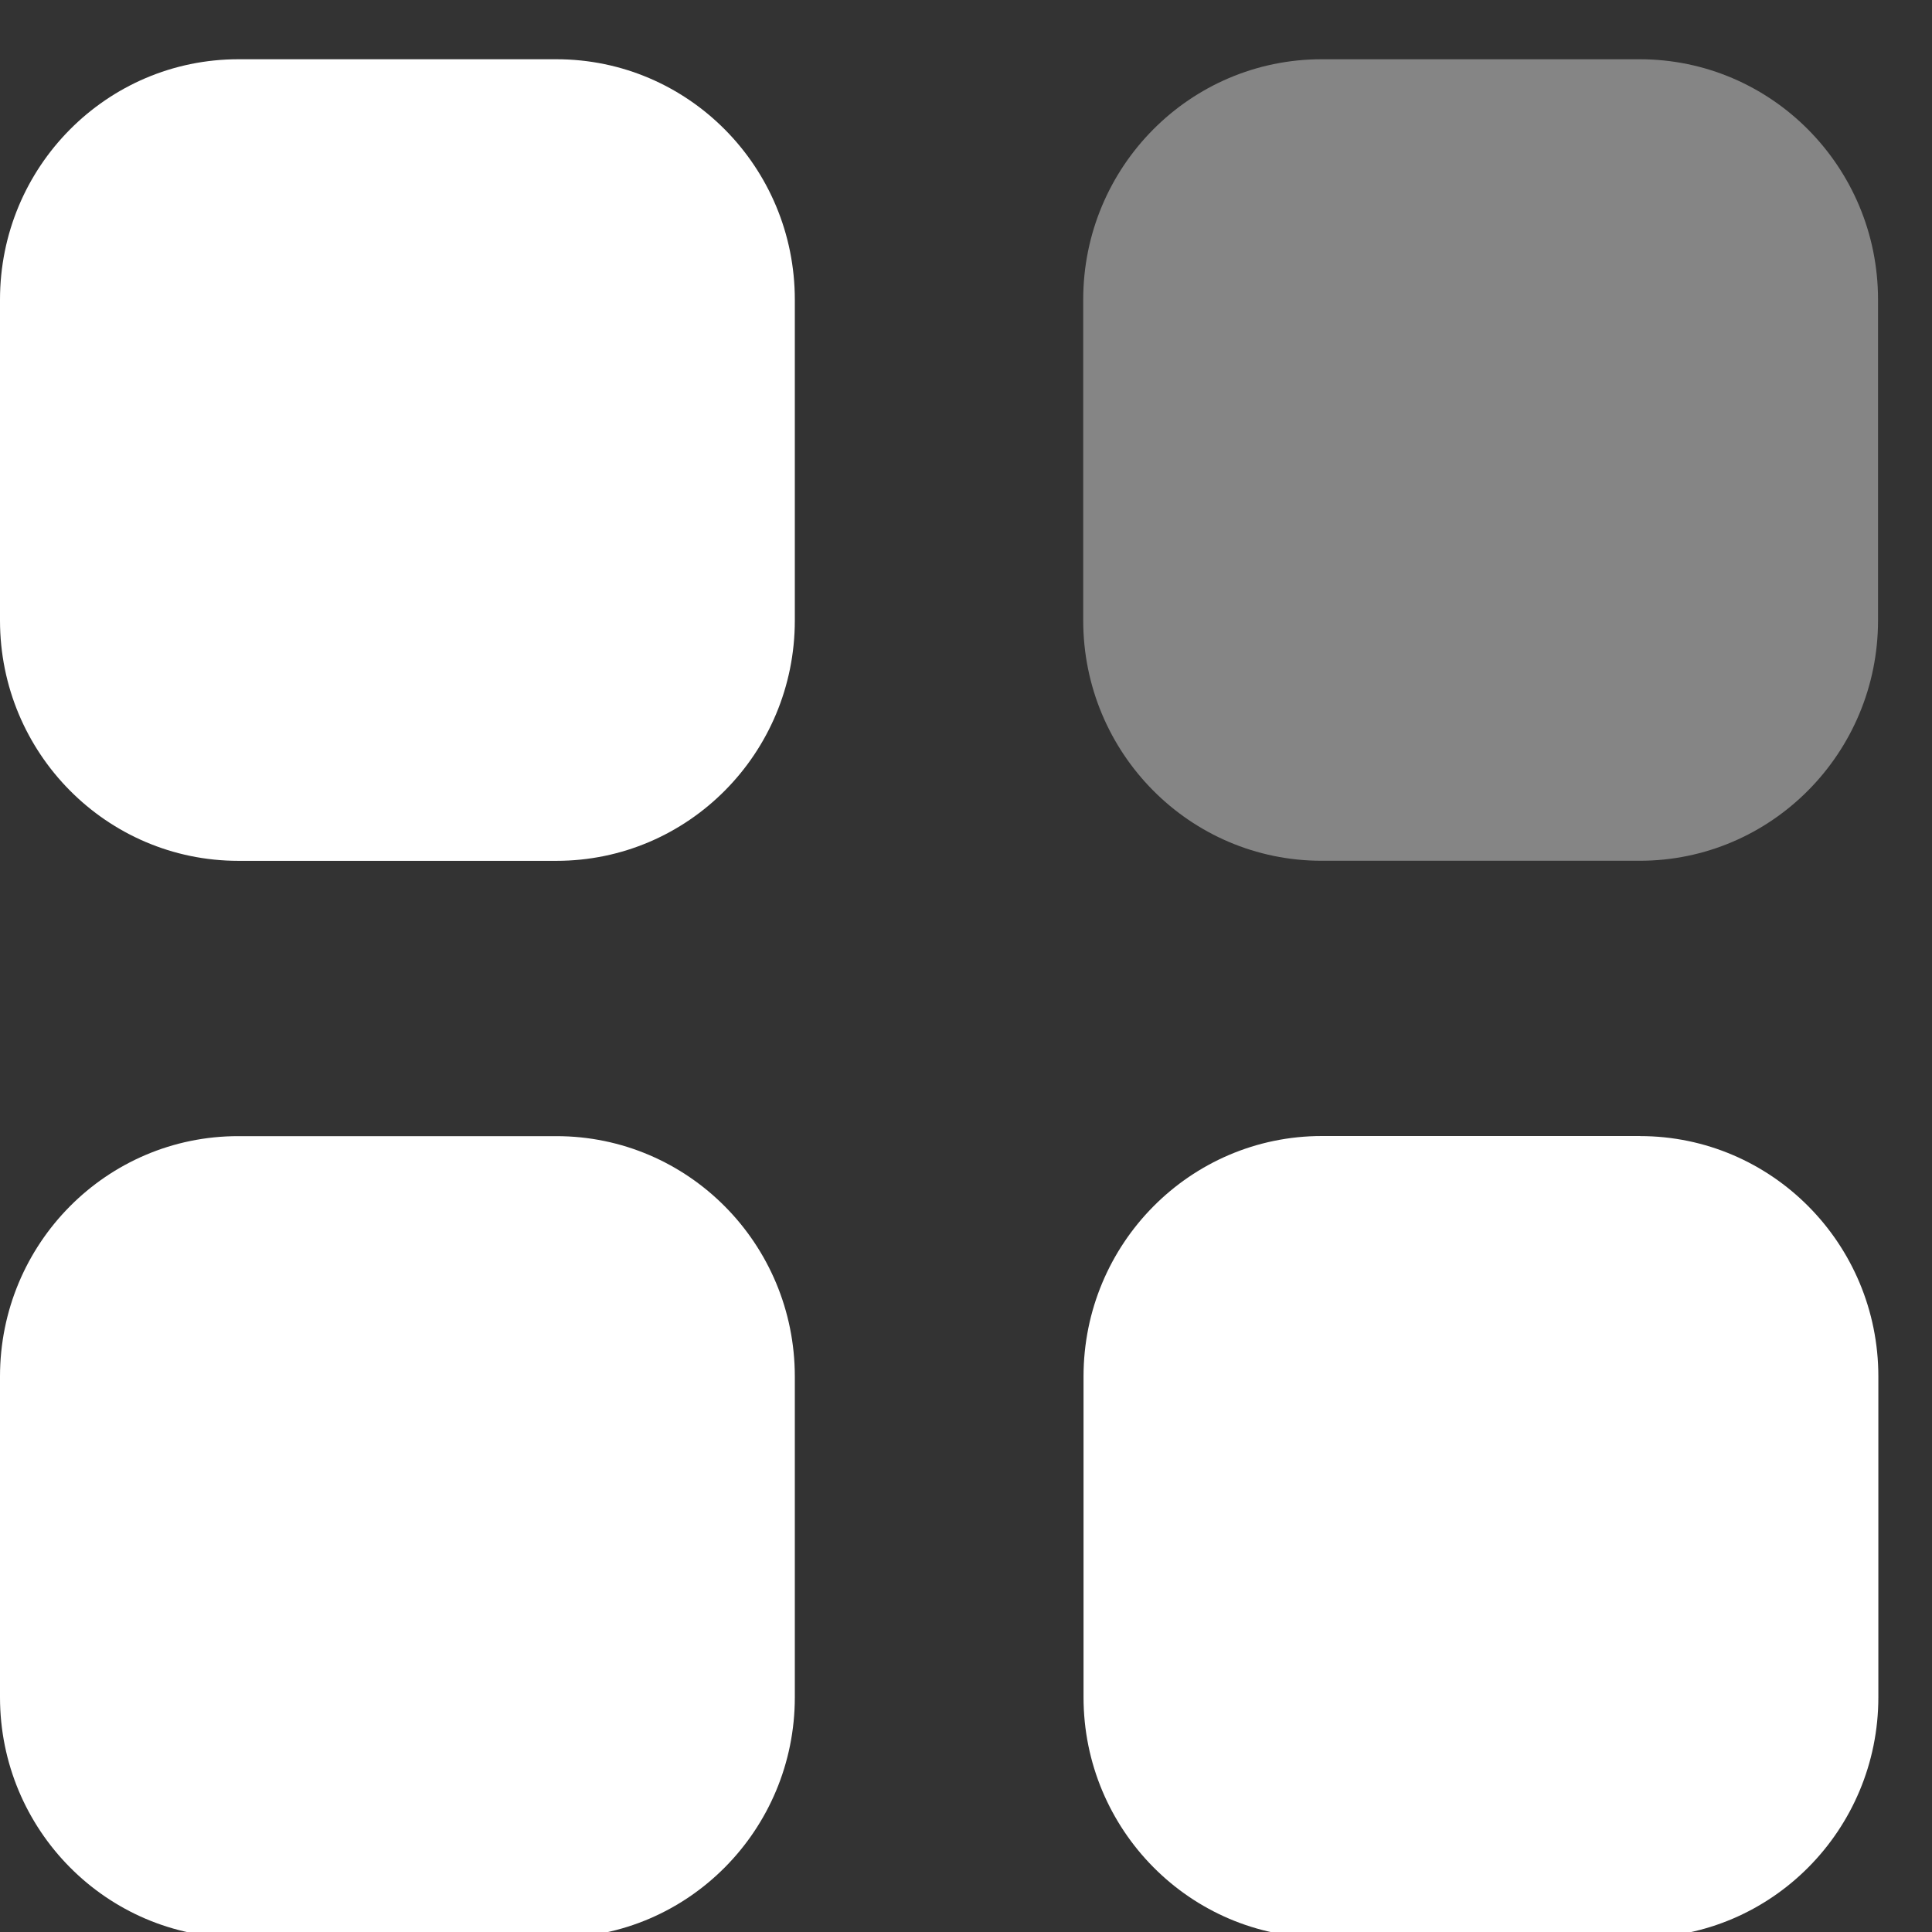
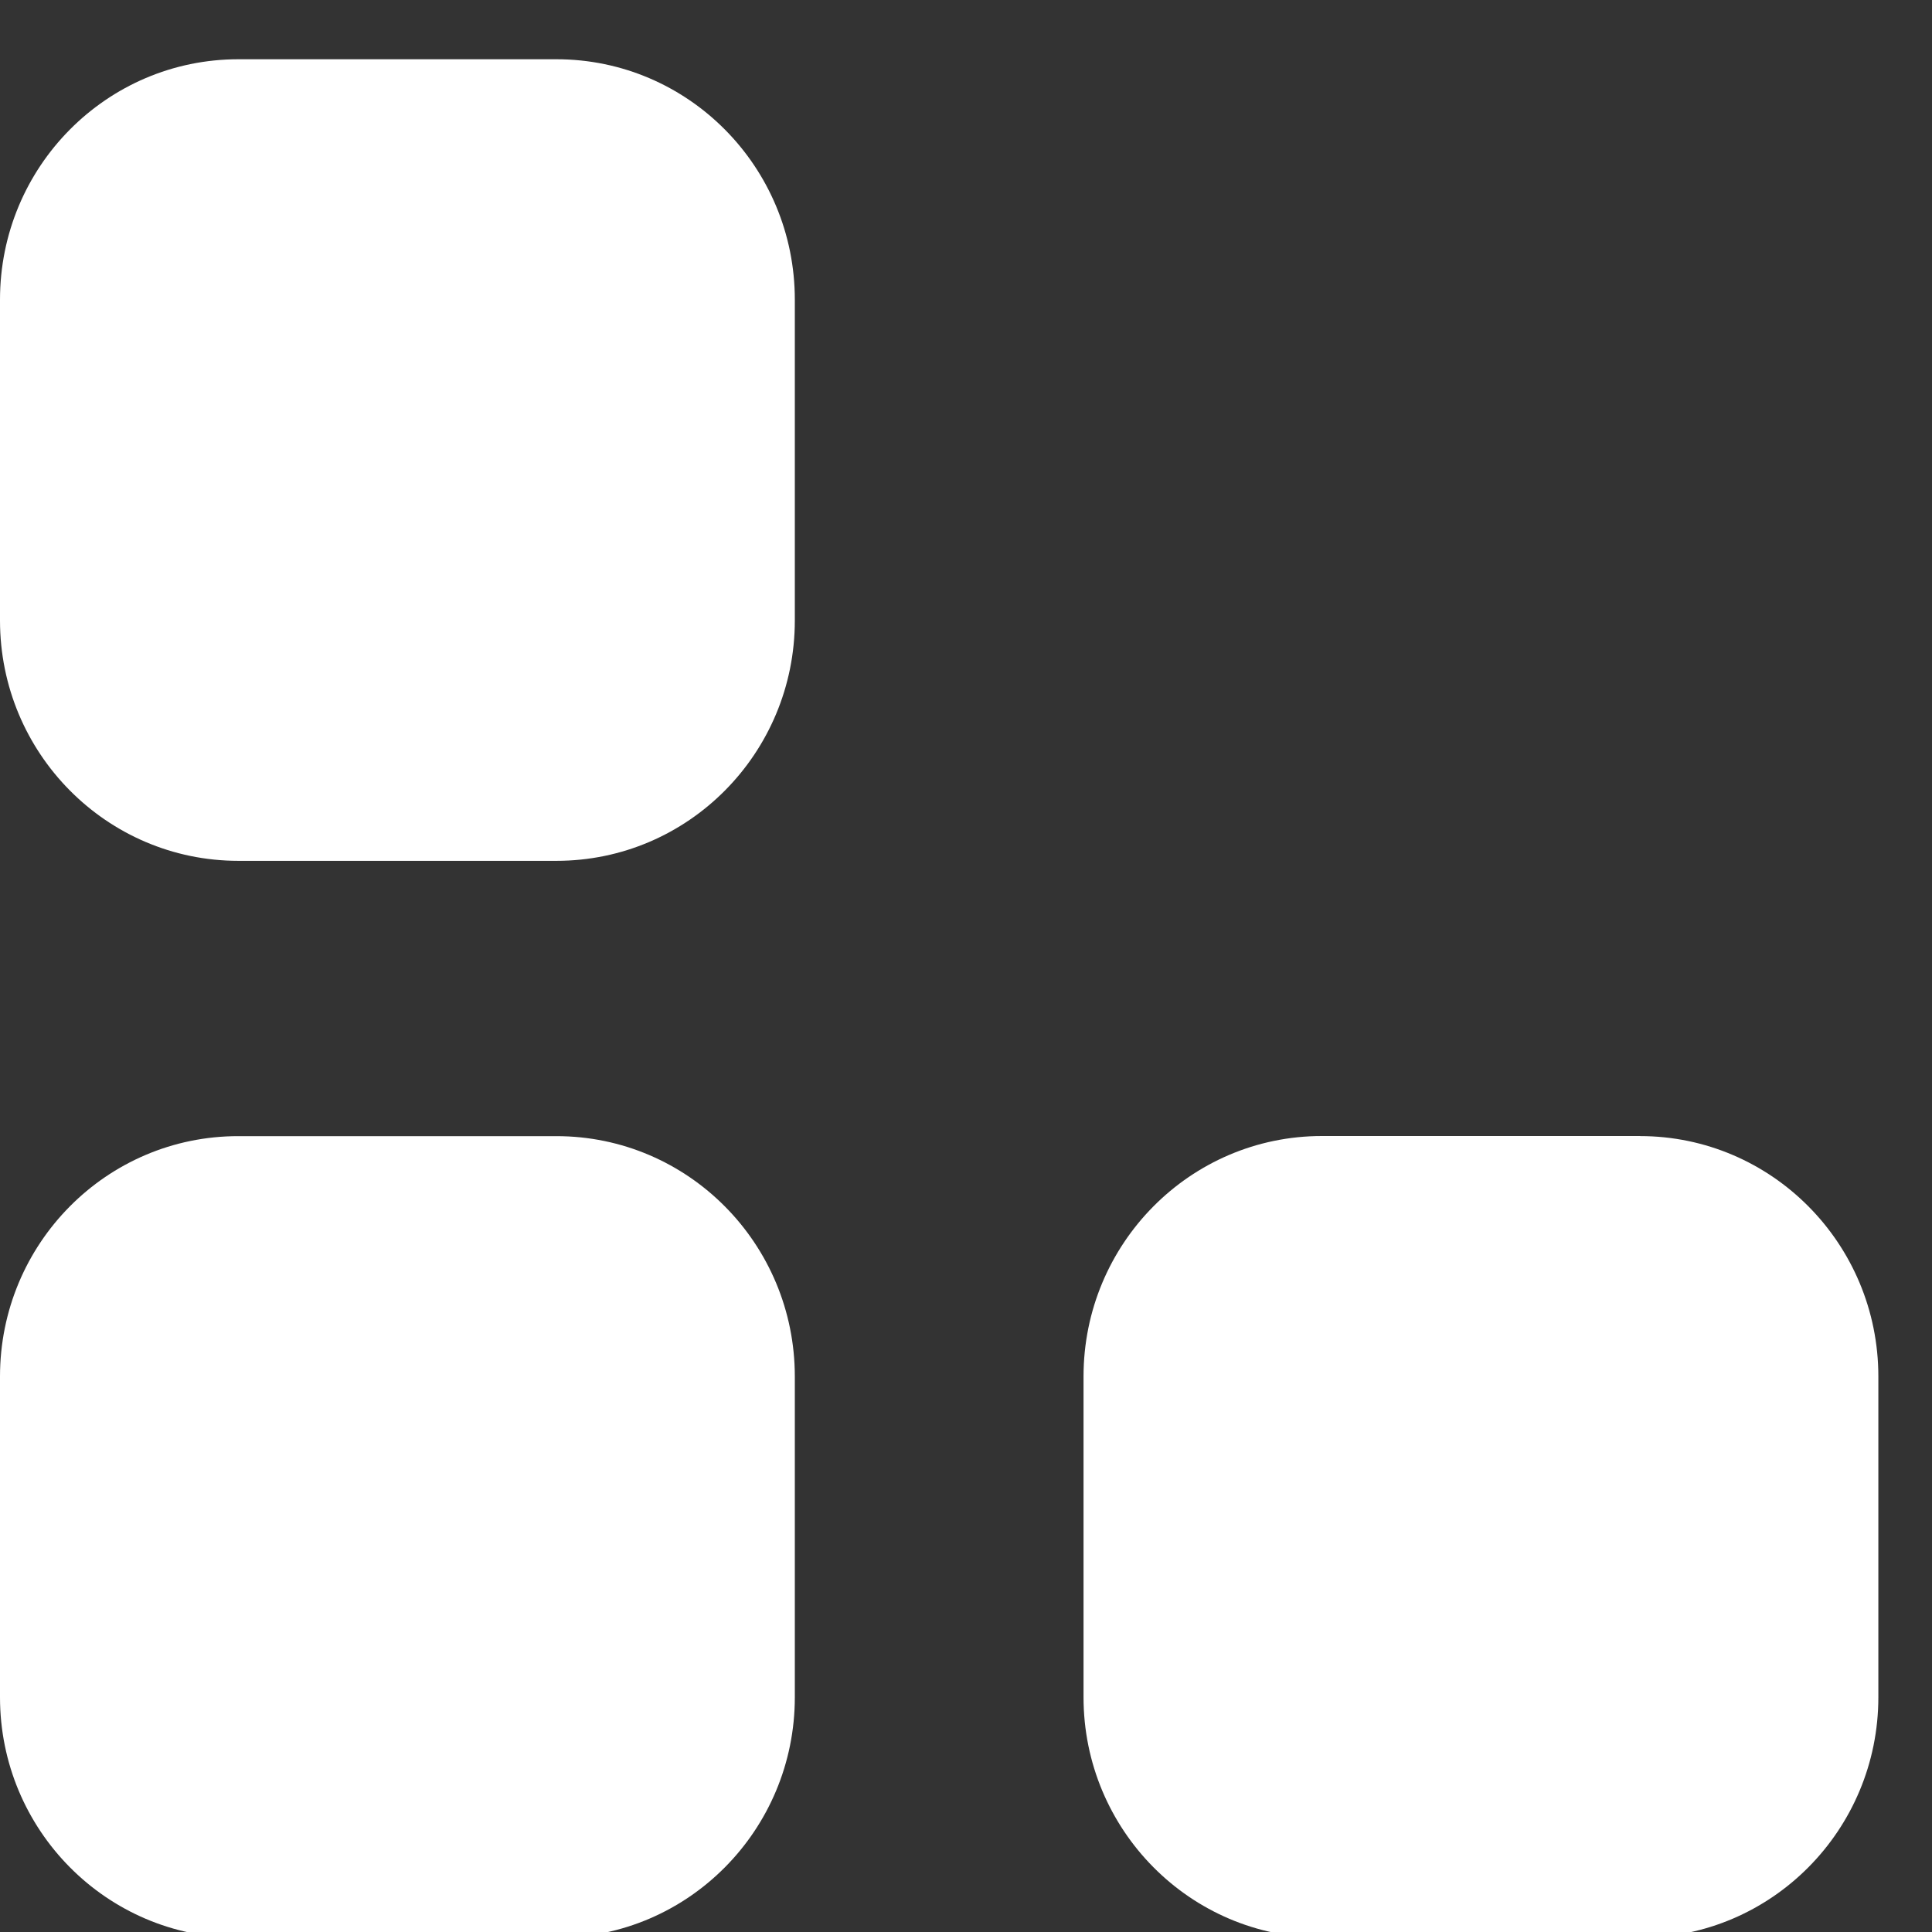
<svg xmlns="http://www.w3.org/2000/svg" width="30" height="30" viewBox="0 0 30 30">
  <rect x="0" y="0" width="30" height="30" fill="#333333" stroke="none" />
  <g>
    <g>
-       <path fill="#fff" fill-opacity=".4" d="M20.522.92h4.938c2.045 0 3.702 1.671 3.702 3.733v4.98c0 2.062-1.657 3.733-3.702 3.733h-4.938c-2.045 0-3.702-1.67-3.702-3.733v-4.98c0-2.062 1.657-3.733 3.702-3.733" />
-     </g>
+       </g>
    <g>
      <path fill="#fff" d="M25.465 17.64h-4.938c-2.045 0-3.702 1.672-3.702 3.734v4.98c0 2.06 1.657 3.733 3.702 3.733h4.938c2.045 0 3.702-1.673 3.702-3.733v-4.98c0-2.062-1.657-3.733-3.702-3.733zM0 21.375v4.98c0 2.06 1.657 3.733 3.702 3.733H8.64c2.045 0 3.702-1.673 3.702-3.733v-4.98c0-2.062-1.657-3.733-3.702-3.733H3.702C1.657 17.64 0 19.31 0 21.374zm0-16.72v4.979c0 2.062 1.657 3.733 3.702 3.733H8.64c2.045 0 3.702-1.67 3.702-3.733v-4.98C12.342 2.591 10.685.92 8.64.92H3.702C1.657.92 0 2.59 0 4.653z" />
    </g>
  </g>
</svg>